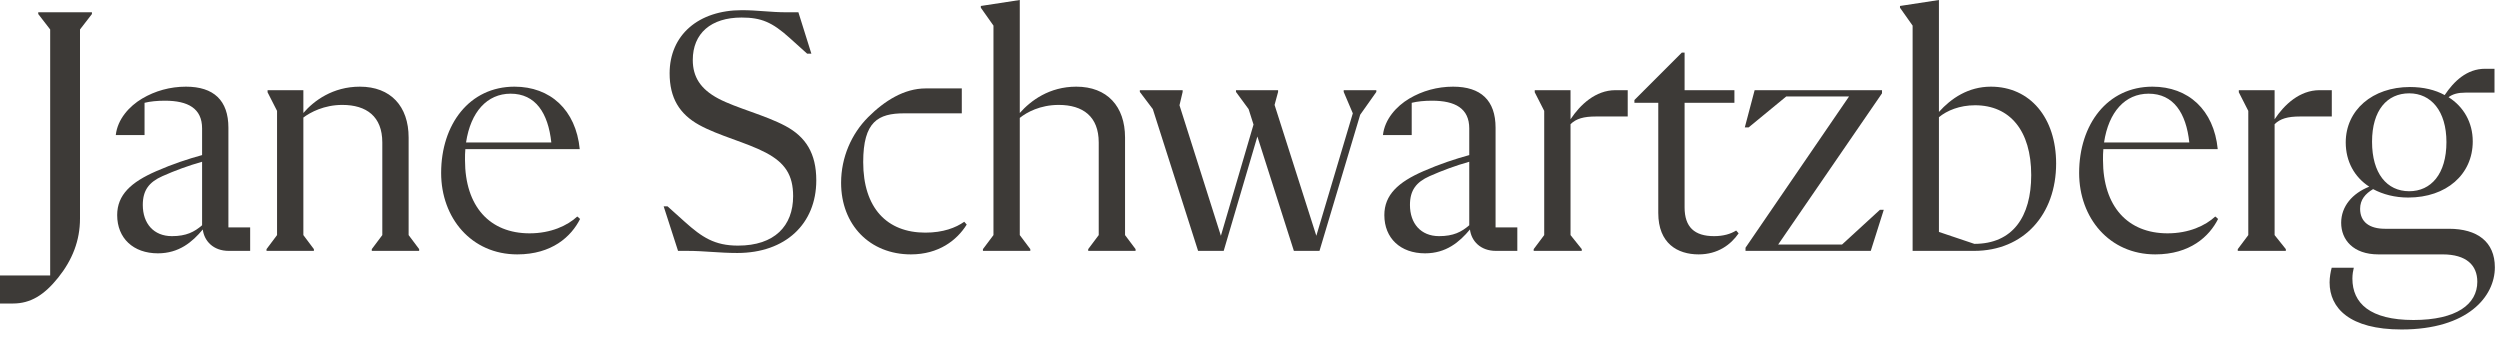
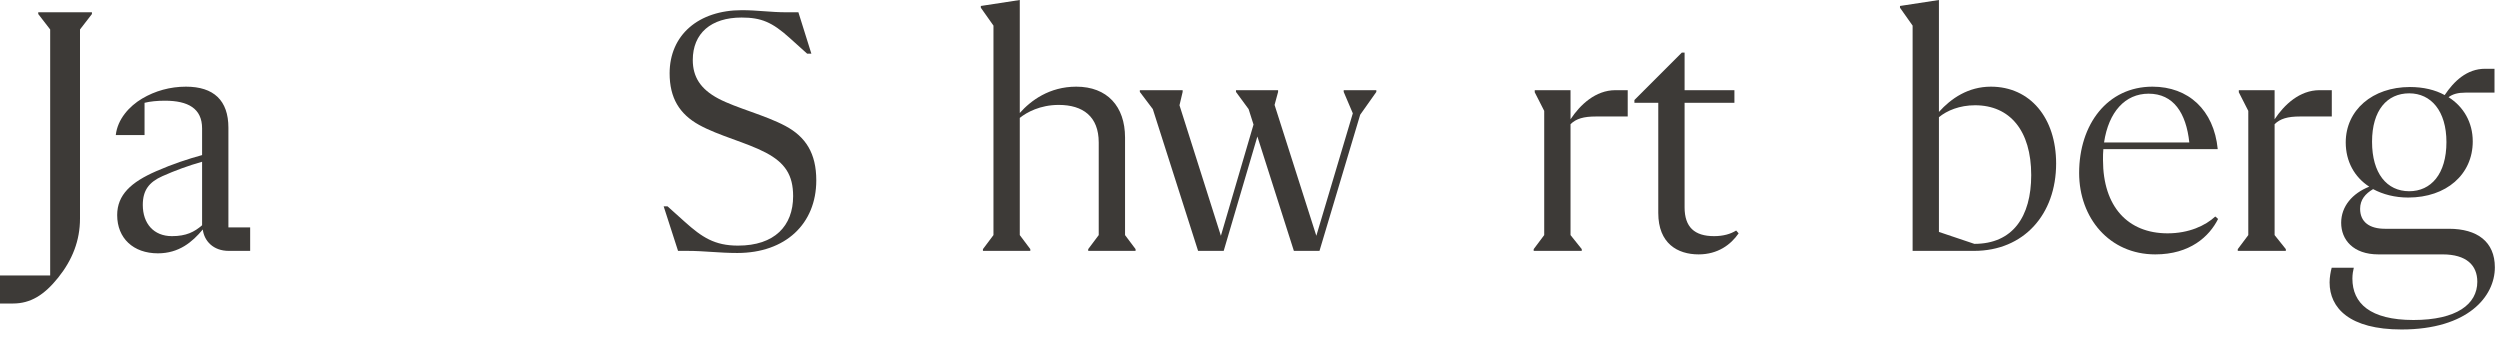
<svg xmlns="http://www.w3.org/2000/svg" fill="none" height="100%" overflow="visible" preserveAspectRatio="none" style="display: block;" viewBox="0 0 171 24" width="100%">
  <g id="JS">
    <g id="Jane S">
      <path d="M167.504 15.648C169.448 15.648 170.648 16.536 170.648 18.288C170.648 20.28 168.8 22.536 164.264 22.536C160.712 22.536 159.344 21.072 159.344 19.32C159.344 18.96 159.416 18.576 159.488 18.312H161C160.952 18.504 160.904 18.768 160.904 19.056C160.904 20.736 162.104 21.888 165.08 21.888C168.032 21.888 169.448 20.808 169.448 19.272C169.448 18.144 168.704 17.4 167.072 17.4H162.68C160.952 17.4 160.136 16.392 160.136 15.24C160.136 14.112 160.904 13.224 162.056 12.768C161.048 12.12 160.448 11.04 160.448 9.744C160.448 7.536 162.272 5.952 164.84 5.952C165.752 5.952 166.568 6.144 167.216 6.504C167.84 5.568 168.728 4.704 169.976 4.704H170.624V6.336H168.632C168.128 6.336 167.768 6.432 167.48 6.648C168.512 7.296 169.136 8.376 169.136 9.672C169.136 11.928 167.336 13.512 164.72 13.512C163.808 13.512 162.992 13.296 162.32 12.936C161.792 13.248 161.432 13.656 161.432 14.28C161.432 15.192 162.08 15.648 163.136 15.648H167.504ZM164.792 6.384C163.28 6.384 162.248 7.536 162.248 9.696C162.248 11.856 163.256 13.08 164.792 13.08C166.28 13.08 167.336 11.904 167.336 9.72C167.336 7.584 166.28 6.384 164.792 6.384Z" fill="#3D3A37" id="Vector" />
      <path d="M158.655 6.168H159.495V7.968H157.311C156.495 7.968 155.967 8.112 155.583 8.496V16.08L156.351 17.04V17.16H153.063V17.04L153.783 16.08V7.584L153.135 6.312V6.168H155.583V8.16C156.231 7.176 157.287 6.168 158.655 6.168Z" fill="#3D3A37" id="Vector_2" />
      <path d="M151.525 14.808L151.717 14.976C151.117 16.176 149.797 17.4 147.421 17.4C144.277 17.4 142.213 14.904 142.213 11.832C142.213 8.496 144.157 5.928 147.229 5.928C149.677 5.928 151.429 7.512 151.693 10.2H143.869C143.845 10.44 143.845 10.68 143.845 10.944C143.845 14.136 145.549 15.96 148.261 15.96C149.725 15.96 150.853 15.432 151.525 14.808ZM146.965 6.408C145.357 6.408 144.229 7.656 143.917 9.744H149.749C149.533 7.728 148.669 6.408 146.965 6.408Z" fill="#3D3A37" id="Vector_3" />
      <path d="M136.175 5.928C138.863 5.928 140.639 8.064 140.639 11.184C140.639 14.664 138.431 17.16 135.023 17.16H130.823V1.752L129.959 0.528V0.408L132.623 0V7.656C133.463 6.72 134.639 5.928 136.175 5.928ZM135.047 16.68C137.663 16.68 138.935 14.832 138.935 11.976C138.935 8.928 137.471 7.2 135.095 7.2C134.039 7.2 133.175 7.56 132.623 8.016V15.864L135.047 16.68Z" fill="#3D3A37" id="Vector_4" />
-       <path d="M119.393 16.944L126.473 6.6H122.177L119.609 8.712H119.345L120.017 6.168H128.729V6.384L121.625 16.728H125.993L128.585 14.352H128.849L127.961 17.16H119.393V16.944Z" fill="#3D3A37" id="Vector_5" />
      <path d="M111.794 6.84L115.034 3.6H115.226V6.168H118.634V7.032H115.226V14.184C115.226 15.528 115.898 16.152 117.242 16.152C117.866 16.152 118.37 16.008 118.754 15.768L118.922 15.96C118.394 16.728 117.506 17.4 116.186 17.4C114.746 17.4 113.426 16.656 113.426 14.568V7.032H111.794V6.84Z" fill="#3D3A37" id="Vector_6" />
      <path d="M110.496 6.168H111.336V7.968H109.152C108.336 7.968 107.808 8.112 107.424 8.496V16.08L108.192 17.04V17.16H104.904V17.04L105.624 16.08V7.584L104.976 6.312V6.168H107.424V8.16C108.072 7.176 109.128 6.168 110.496 6.168Z" fill="#3D3A37" id="Vector_7" />
-       <path d="M102.297 15.552H103.785V17.16H102.321C101.265 17.16 100.641 16.488 100.545 15.696C99.825 16.56 98.913 17.328 97.473 17.328C95.793 17.328 94.689 16.296 94.689 14.712C94.689 13.32 95.649 12.456 97.353 11.712C98.505 11.208 99.537 10.872 100.497 10.608V8.784C100.497 7.416 99.537 6.888 97.953 6.888C97.425 6.888 96.945 6.936 96.561 7.032V9.24H94.593C94.713 8.16 95.505 7.272 96.393 6.744C97.281 6.216 98.313 5.928 99.393 5.928C101.289 5.928 102.297 6.864 102.297 8.736V15.552ZM98.433 16.152C99.417 16.152 99.969 15.864 100.497 15.408V11.064C99.561 11.328 98.649 11.664 97.785 12.048C96.873 12.456 96.441 13.008 96.441 14.016C96.441 15.288 97.185 16.152 98.433 16.152Z" fill="#3D3A37" id="Vector_8" />
      <path d="M91.909 6.168H94.141V6.288L93.037 7.848L90.253 17.16H88.501L86.005 9.336L83.701 17.16H81.949L78.853 7.464L77.965 6.288V6.168H80.893V6.288L80.677 7.2L83.509 16.128L85.741 8.52L85.405 7.464L84.541 6.288V6.168H87.421V6.288L87.181 7.176L90.037 16.128L92.533 7.752L91.909 6.288V6.168Z" fill="#3D3A37" id="Vector_9" />
      <path d="M76.953 16.08L77.673 17.04V17.16H74.433V17.04L75.153 16.08V9.744C75.153 7.968 74.073 7.176 72.417 7.176C71.145 7.176 70.233 7.68 69.753 8.064V16.08L70.473 17.04V17.16H67.233V17.04L67.953 16.08V1.752L67.089 0.528V0.408L69.753 0V7.728C70.497 6.888 71.769 5.928 73.617 5.928C75.729 5.928 76.953 7.272 76.953 9.408V16.08Z" fill="#3D3A37" id="Vector_10" />
-       <path d="M62.307 17.4C59.499 17.4 57.531 15.384 57.531 12.504C57.531 10.752 58.251 9.144 59.379 8.016C60.507 6.888 61.851 6.048 63.315 6.048H65.787V7.752H61.851C60.075 7.752 59.043 8.304 59.043 11.088C59.043 14.232 60.675 15.912 63.291 15.912C64.515 15.912 65.379 15.576 65.955 15.168L66.123 15.36C65.451 16.44 64.203 17.4 62.307 17.4Z" fill="#3D3A37" id="Vector_11" />
      <path d="M46.378 17.16L45.394 14.112H45.658L46.834 15.168C48.01 16.224 48.874 16.8 50.482 16.8C52.978 16.8 54.25 15.456 54.25 13.416C54.25 11.976 53.698 11.136 52.378 10.44C51.058 9.744 49.162 9.288 47.818 8.544C46.474 7.8 45.802 6.696 45.802 5.016C45.802 2.4 47.77 0.696 50.746 0.696C51.802 0.696 52.714 0.84 53.794 0.84H54.61L55.498 3.672H55.21L54.01 2.592C52.81 1.512 52.066 1.2 50.722 1.2C48.634 1.2 47.386 2.28 47.386 4.104C47.386 5.256 47.914 6.096 49.138 6.744C50.362 7.392 52.33 7.872 53.722 8.616C55.114 9.36 55.834 10.488 55.834 12.336C55.834 15.312 53.722 17.304 50.434 17.304C49.186 17.304 48.178 17.16 47.026 17.16H46.378Z" fill="#3D3A37" id="Vector_12" />
-       <path d="M39.486 14.808L39.678 14.976C39.078 16.176 37.758 17.4 35.382 17.4C32.238 17.4 30.174 14.904 30.174 11.832C30.174 8.496 32.118 5.928 35.19 5.928C37.638 5.928 39.39 7.512 39.654 10.2H31.83C31.806 10.44 31.806 10.68 31.806 10.944C31.806 14.136 33.51 15.96 36.222 15.96C37.686 15.96 38.814 15.432 39.486 14.808ZM34.926 6.408C33.318 6.408 32.19 7.656 31.878 9.744H37.71C37.494 7.728 36.63 6.408 34.926 6.408Z" fill="#3D3A37" id="Vector_13" />
-       <path d="M27.95 16.08L28.67 17.04V17.16H25.43V17.04L26.15 16.08V9.744C26.15 7.968 25.07 7.176 23.414 7.176C22.166 7.176 21.23 7.68 20.75 8.04V16.08L21.47 17.04V17.16H18.23V17.04L18.95 16.08V7.584L18.302 6.312V6.168H20.75V7.728C21.47 6.888 22.766 5.928 24.614 5.928C26.726 5.928 27.95 7.272 27.95 9.408V16.08Z" fill="#3D3A37" id="Vector_14" />
      <path d="M15.623 15.552H17.111V17.16H15.647C14.591 17.16 13.967 16.488 13.871 15.696C13.151 16.56 12.239 17.328 10.799 17.328C9.119 17.328 8.015 16.296 8.015 14.712C8.015 13.32 8.975 12.456 10.679 11.712C11.831 11.208 12.863 10.872 13.823 10.608V8.784C13.823 7.416 12.863 6.888 11.279 6.888C10.751 6.888 10.271 6.936 9.887 7.032V9.24H7.919C8.039 8.16 8.831 7.272 9.719 6.744C10.607 6.216 11.639 5.928 12.719 5.928C14.615 5.928 15.623 6.864 15.623 8.736V15.552ZM11.759 16.152C12.743 16.152 13.295 15.864 13.823 15.408V11.064C12.887 11.328 11.975 11.664 11.111 12.048C10.199 12.456 9.767 13.008 9.767 14.016C9.767 15.288 10.511 16.152 11.759 16.152Z" fill="#3D3A37" id="Vector_15" />
      <path d="M0 18.84H3.432V2.016L2.616 0.96V0.84H6.288V0.96L5.472 2.016V14.952C5.472 16.464 4.944 17.784 3.984 18.984C3.024 20.184 2.088 20.76 0.888 20.76H0V18.84Z" fill="#3D3A37" id="Vector_16" />
    </g>
  </g>
</svg>